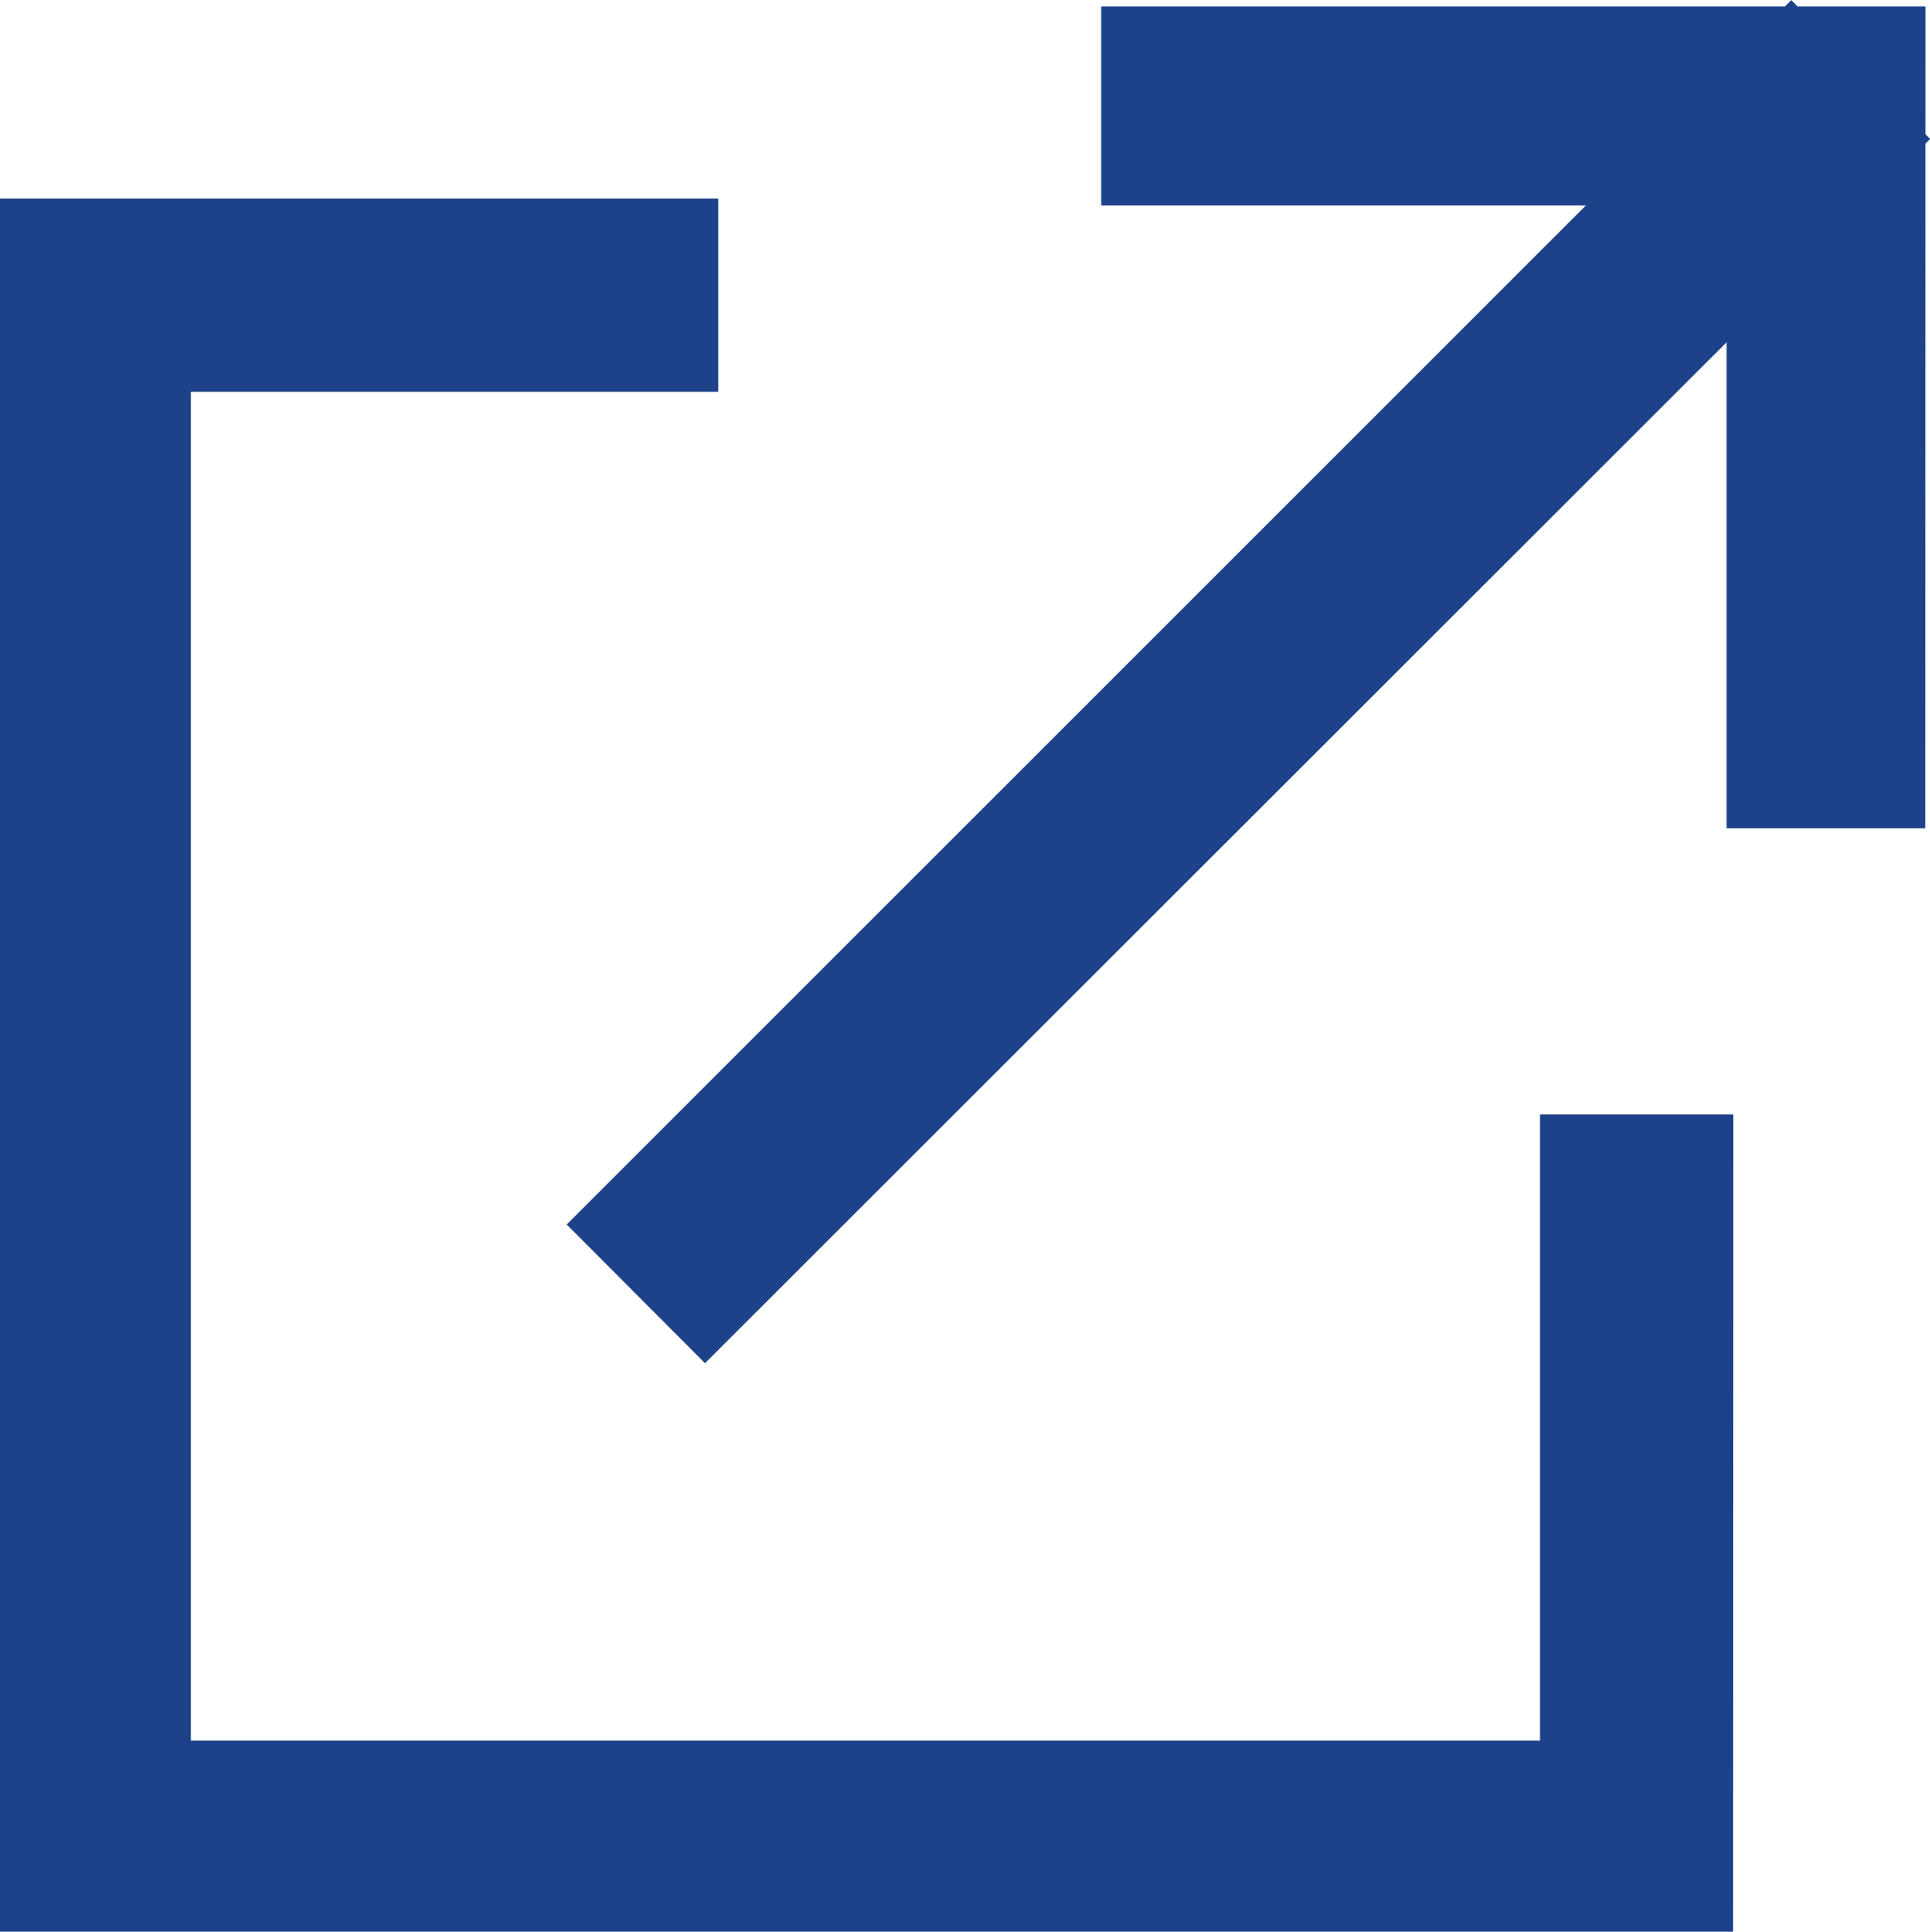
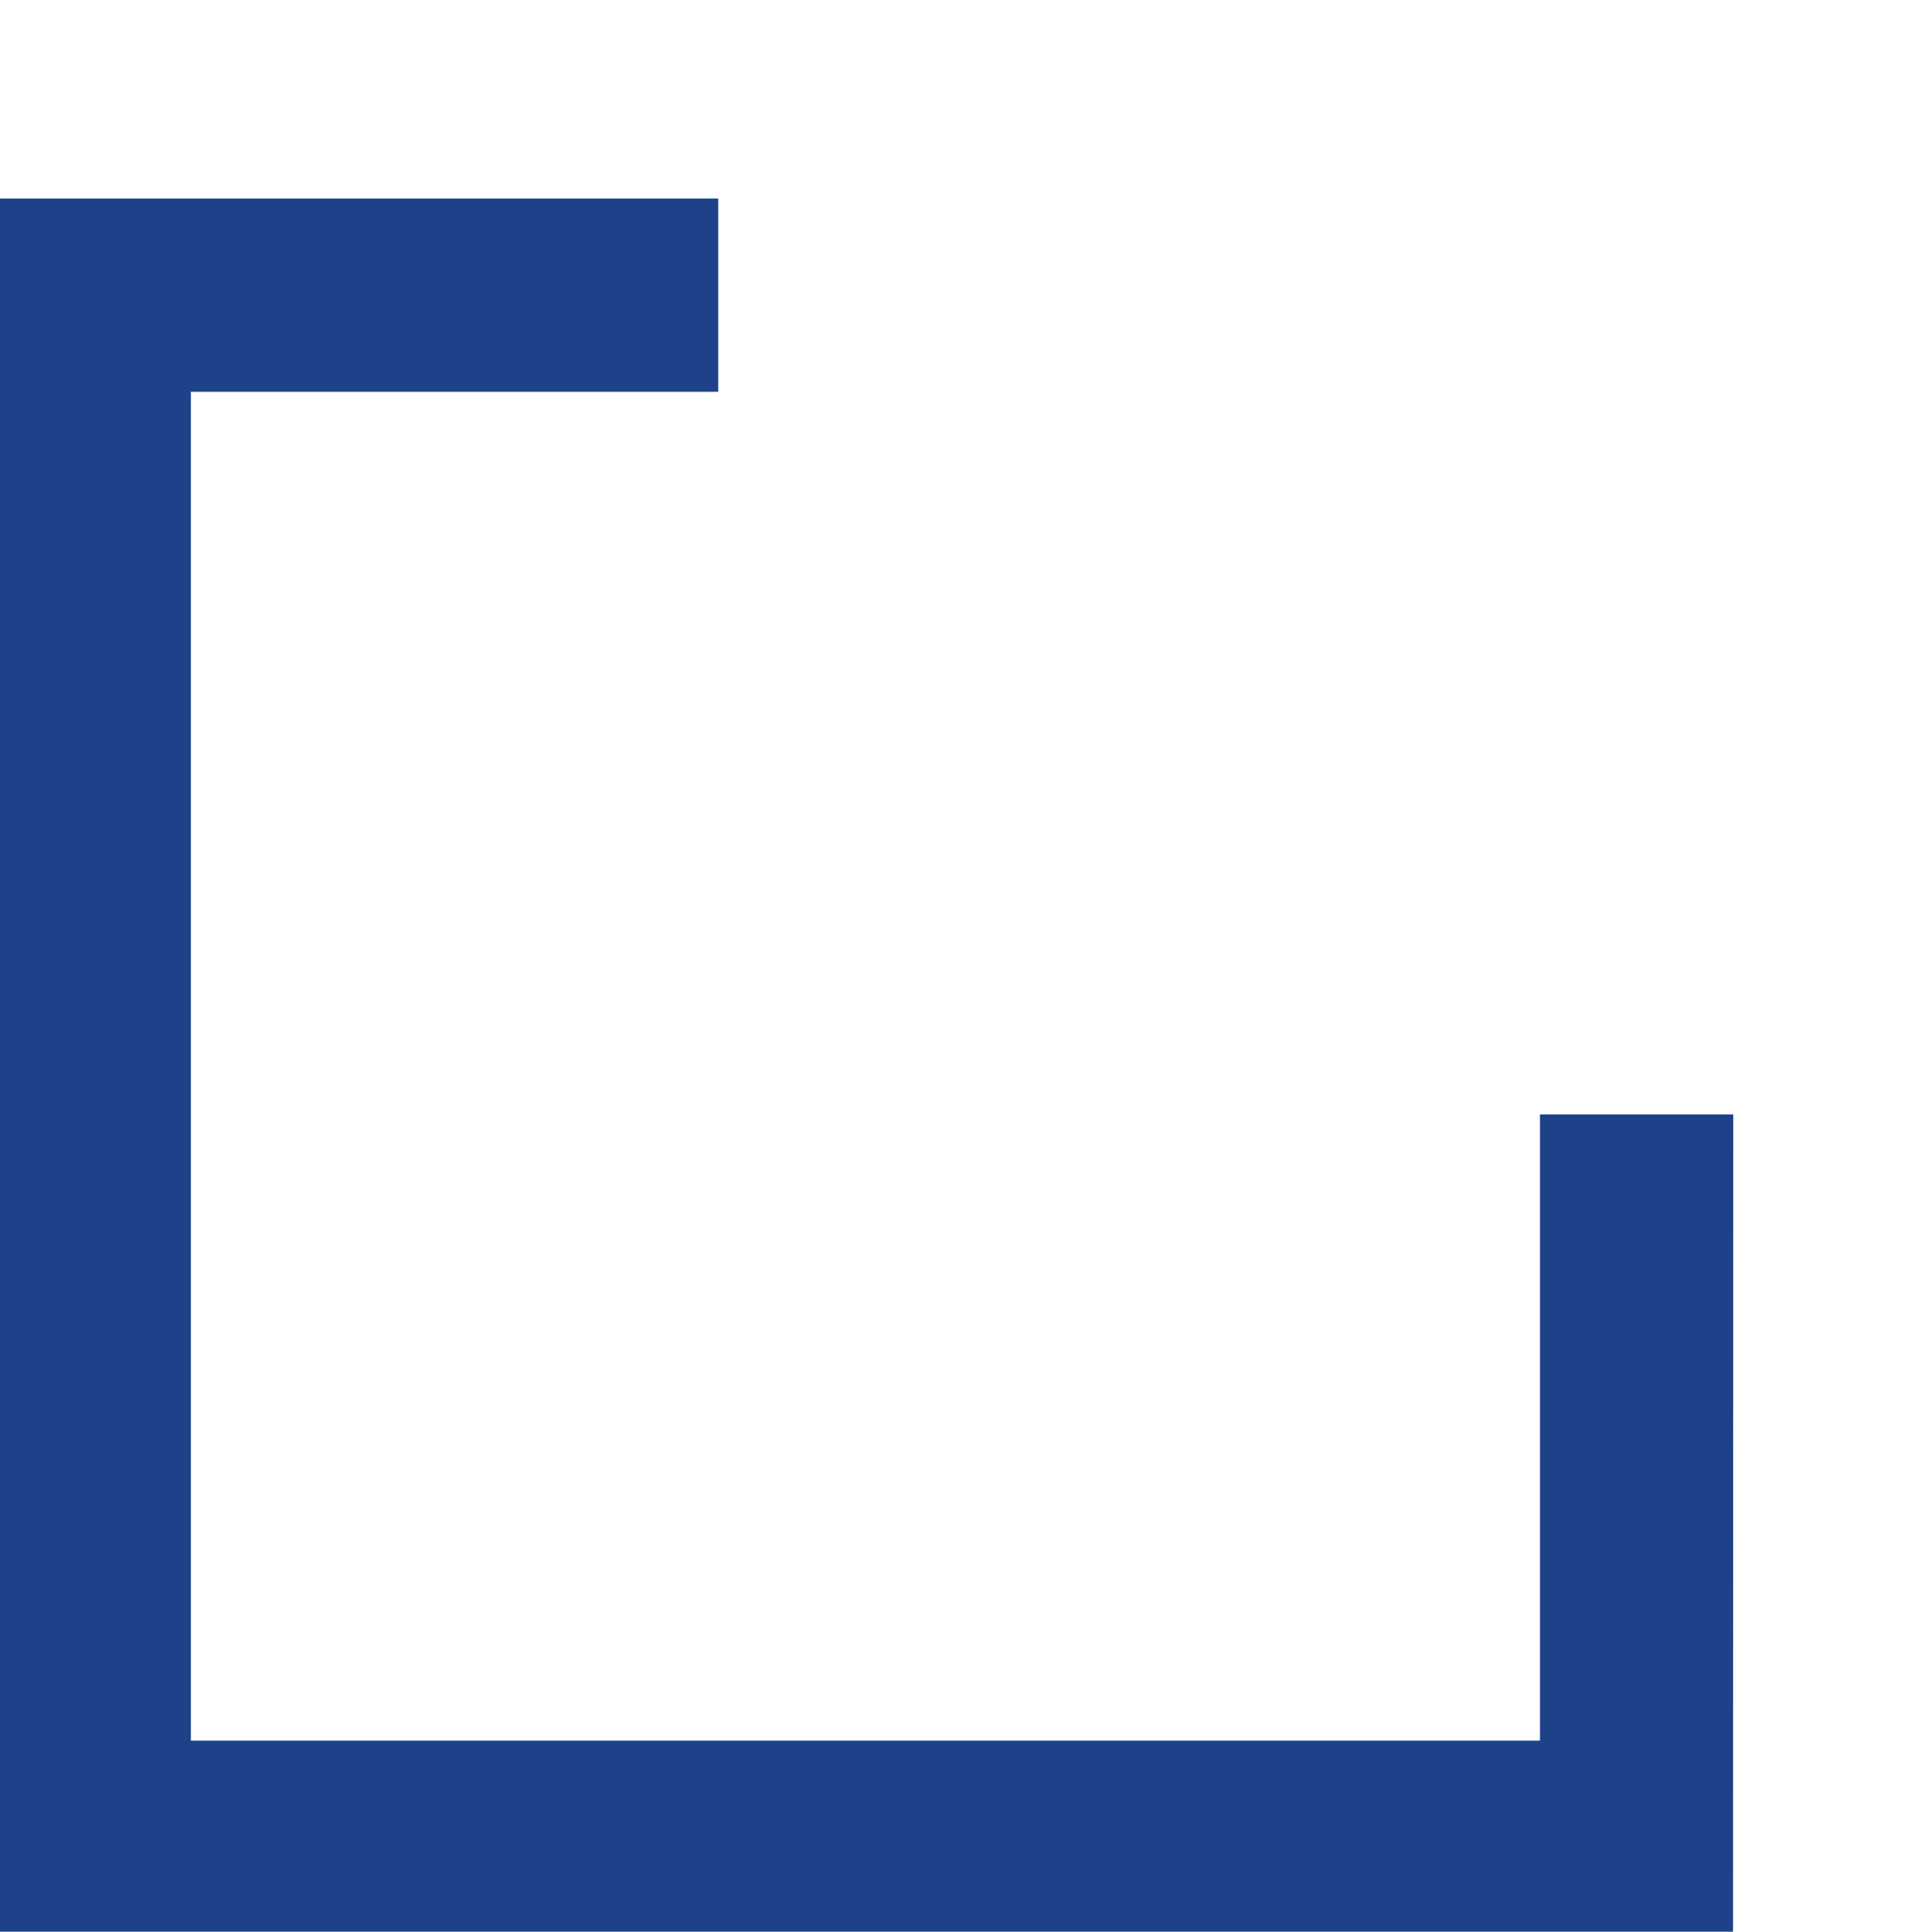
<svg xmlns="http://www.w3.org/2000/svg" width="9.515" height="9.525" viewBox="0 0 9.515 9.525">
  <g transform="translate(-12.352 -12.318)">
-     <path d="M39.371,18.844l5.684-5.684.331.331L39.7,19.174Z" transform="translate(-23.872 -0.488)" fill="#1d428a" stroke="#1d428a" stroke-width="0.5" />
-     <path d="M62.963,16.152h-.48V13.081H59.4V12.6h3.564Z" transform="translate(-41.369)" fill="#1d428a" stroke="#1d428a" stroke-width="0.5" />
    <path d="M20.646,28.146H12.6V20.1h3.043v.453h-2.6v7.151h7.151V24.616h.453Z" transform="translate(0 -6.553)" fill="#1d428a" stroke="#1d428a" stroke-width="0.5" />
  </g>
</svg>